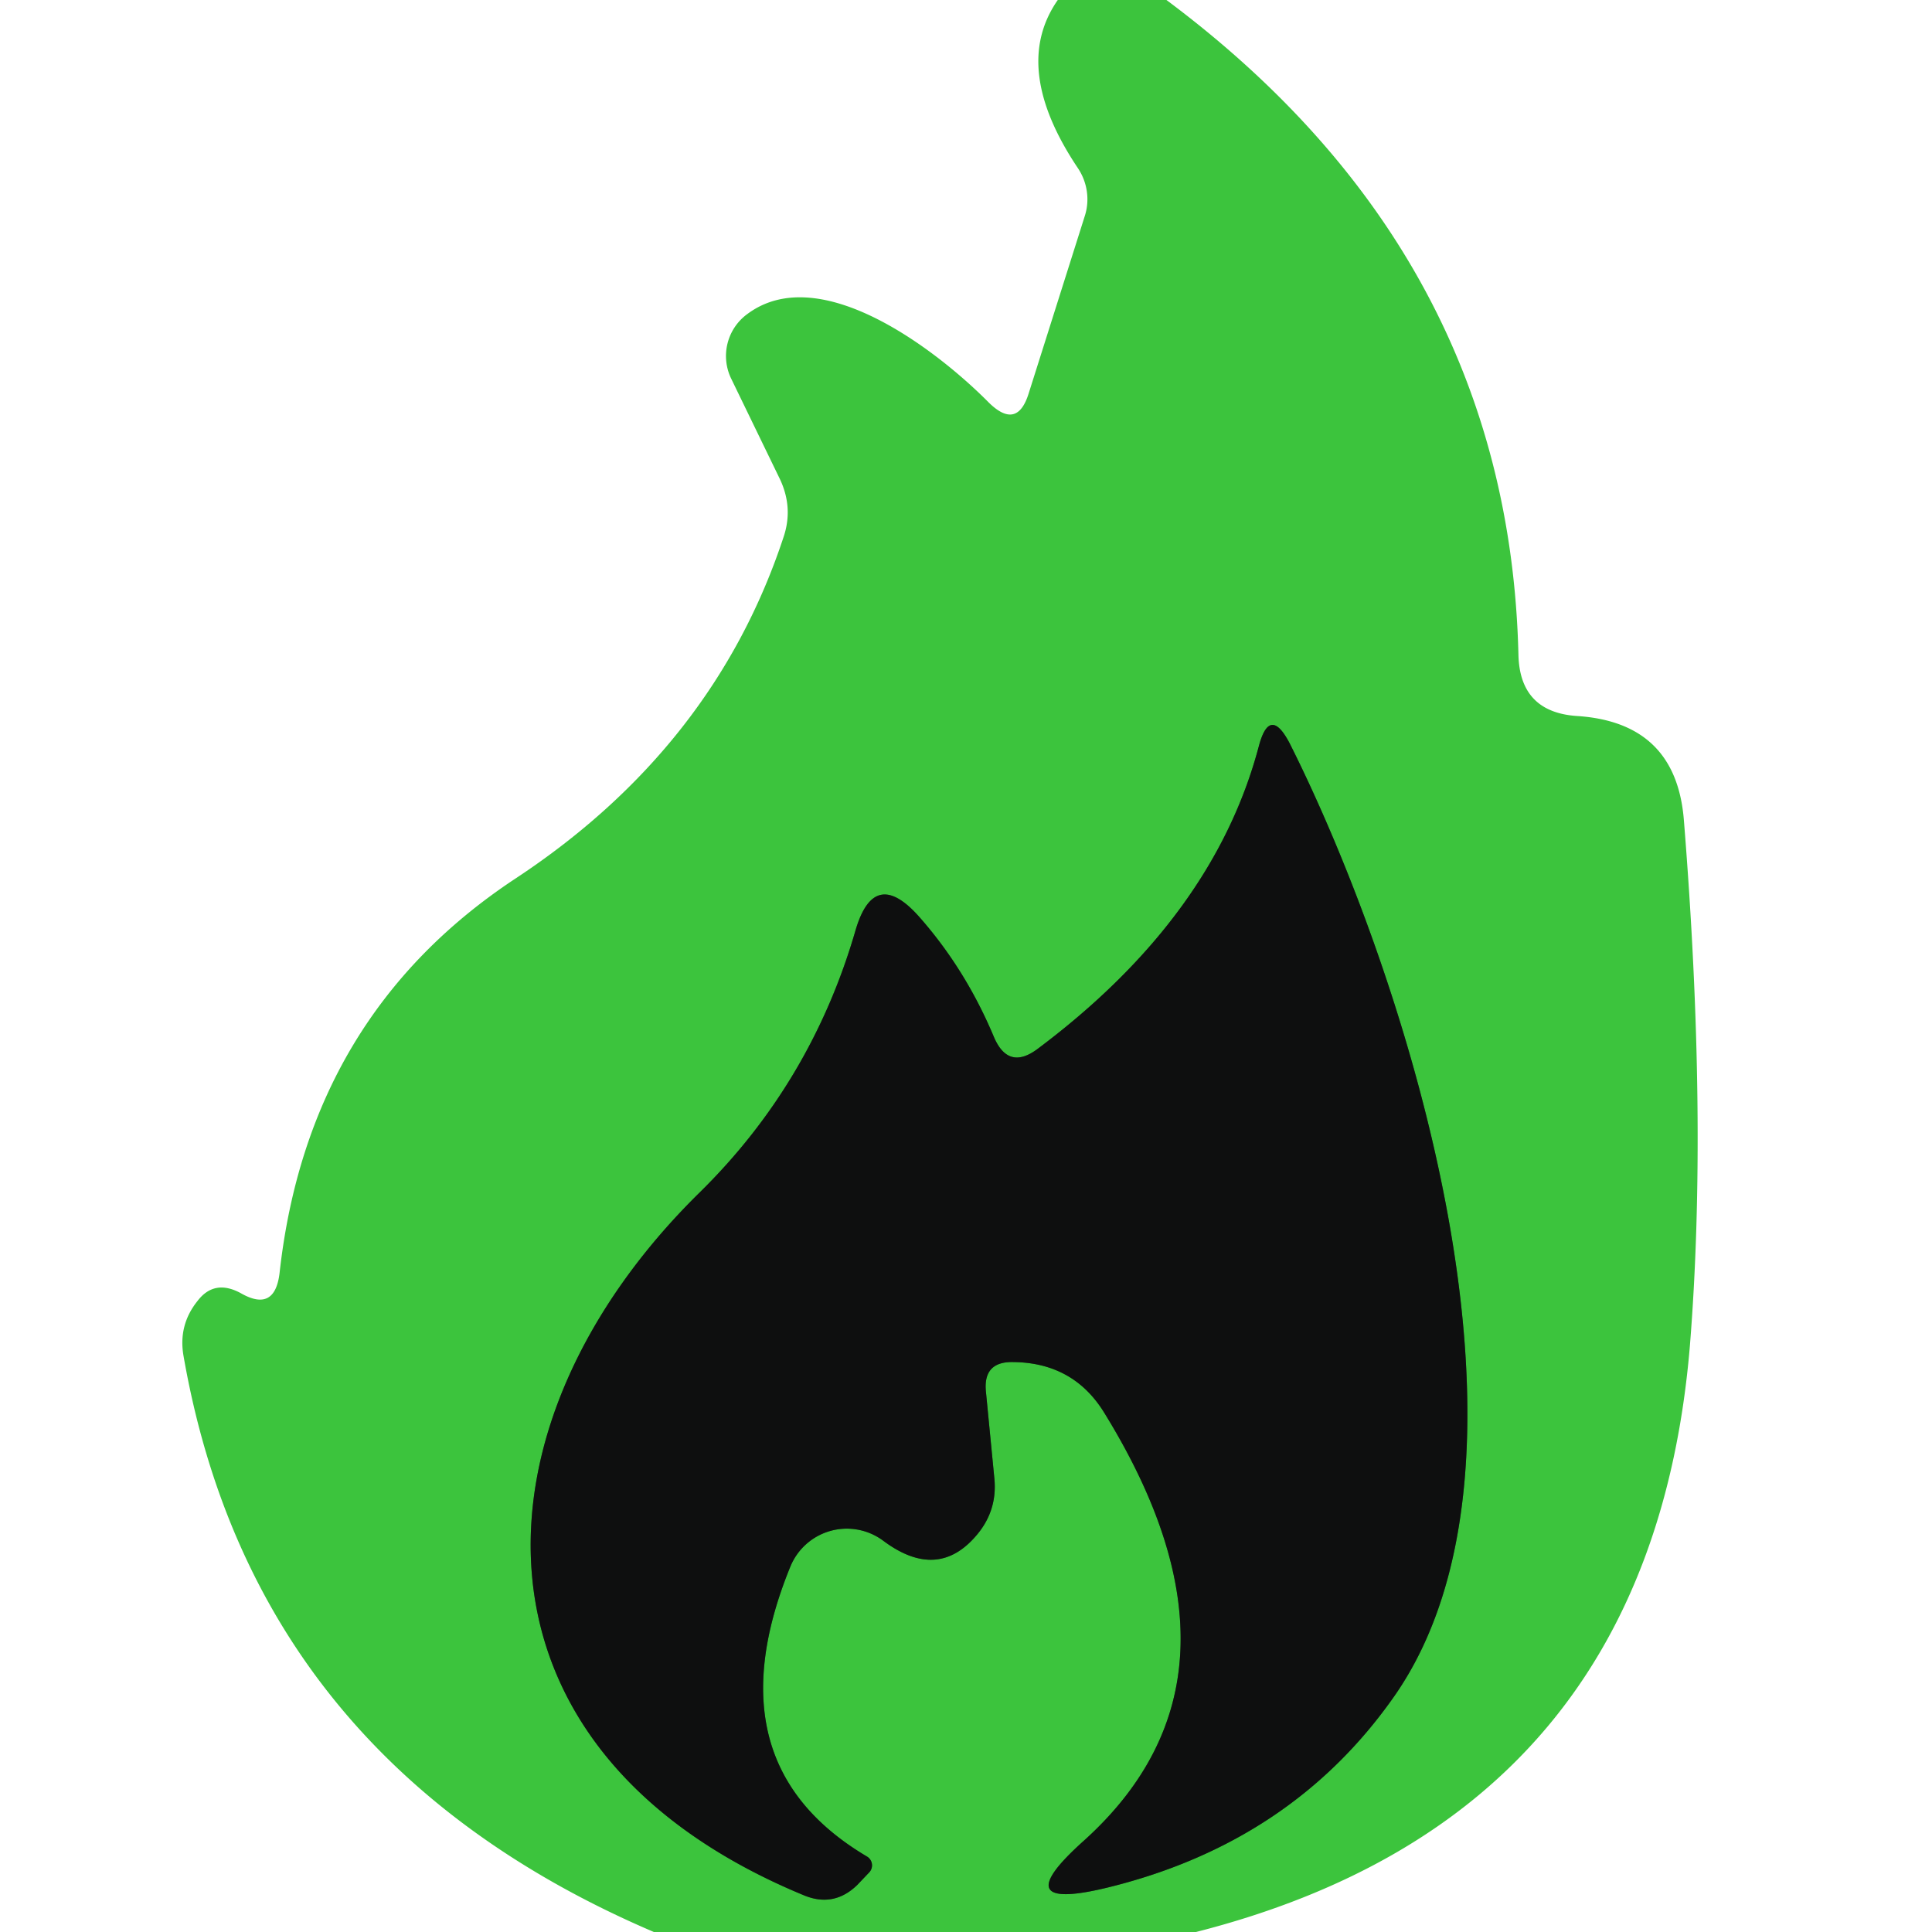
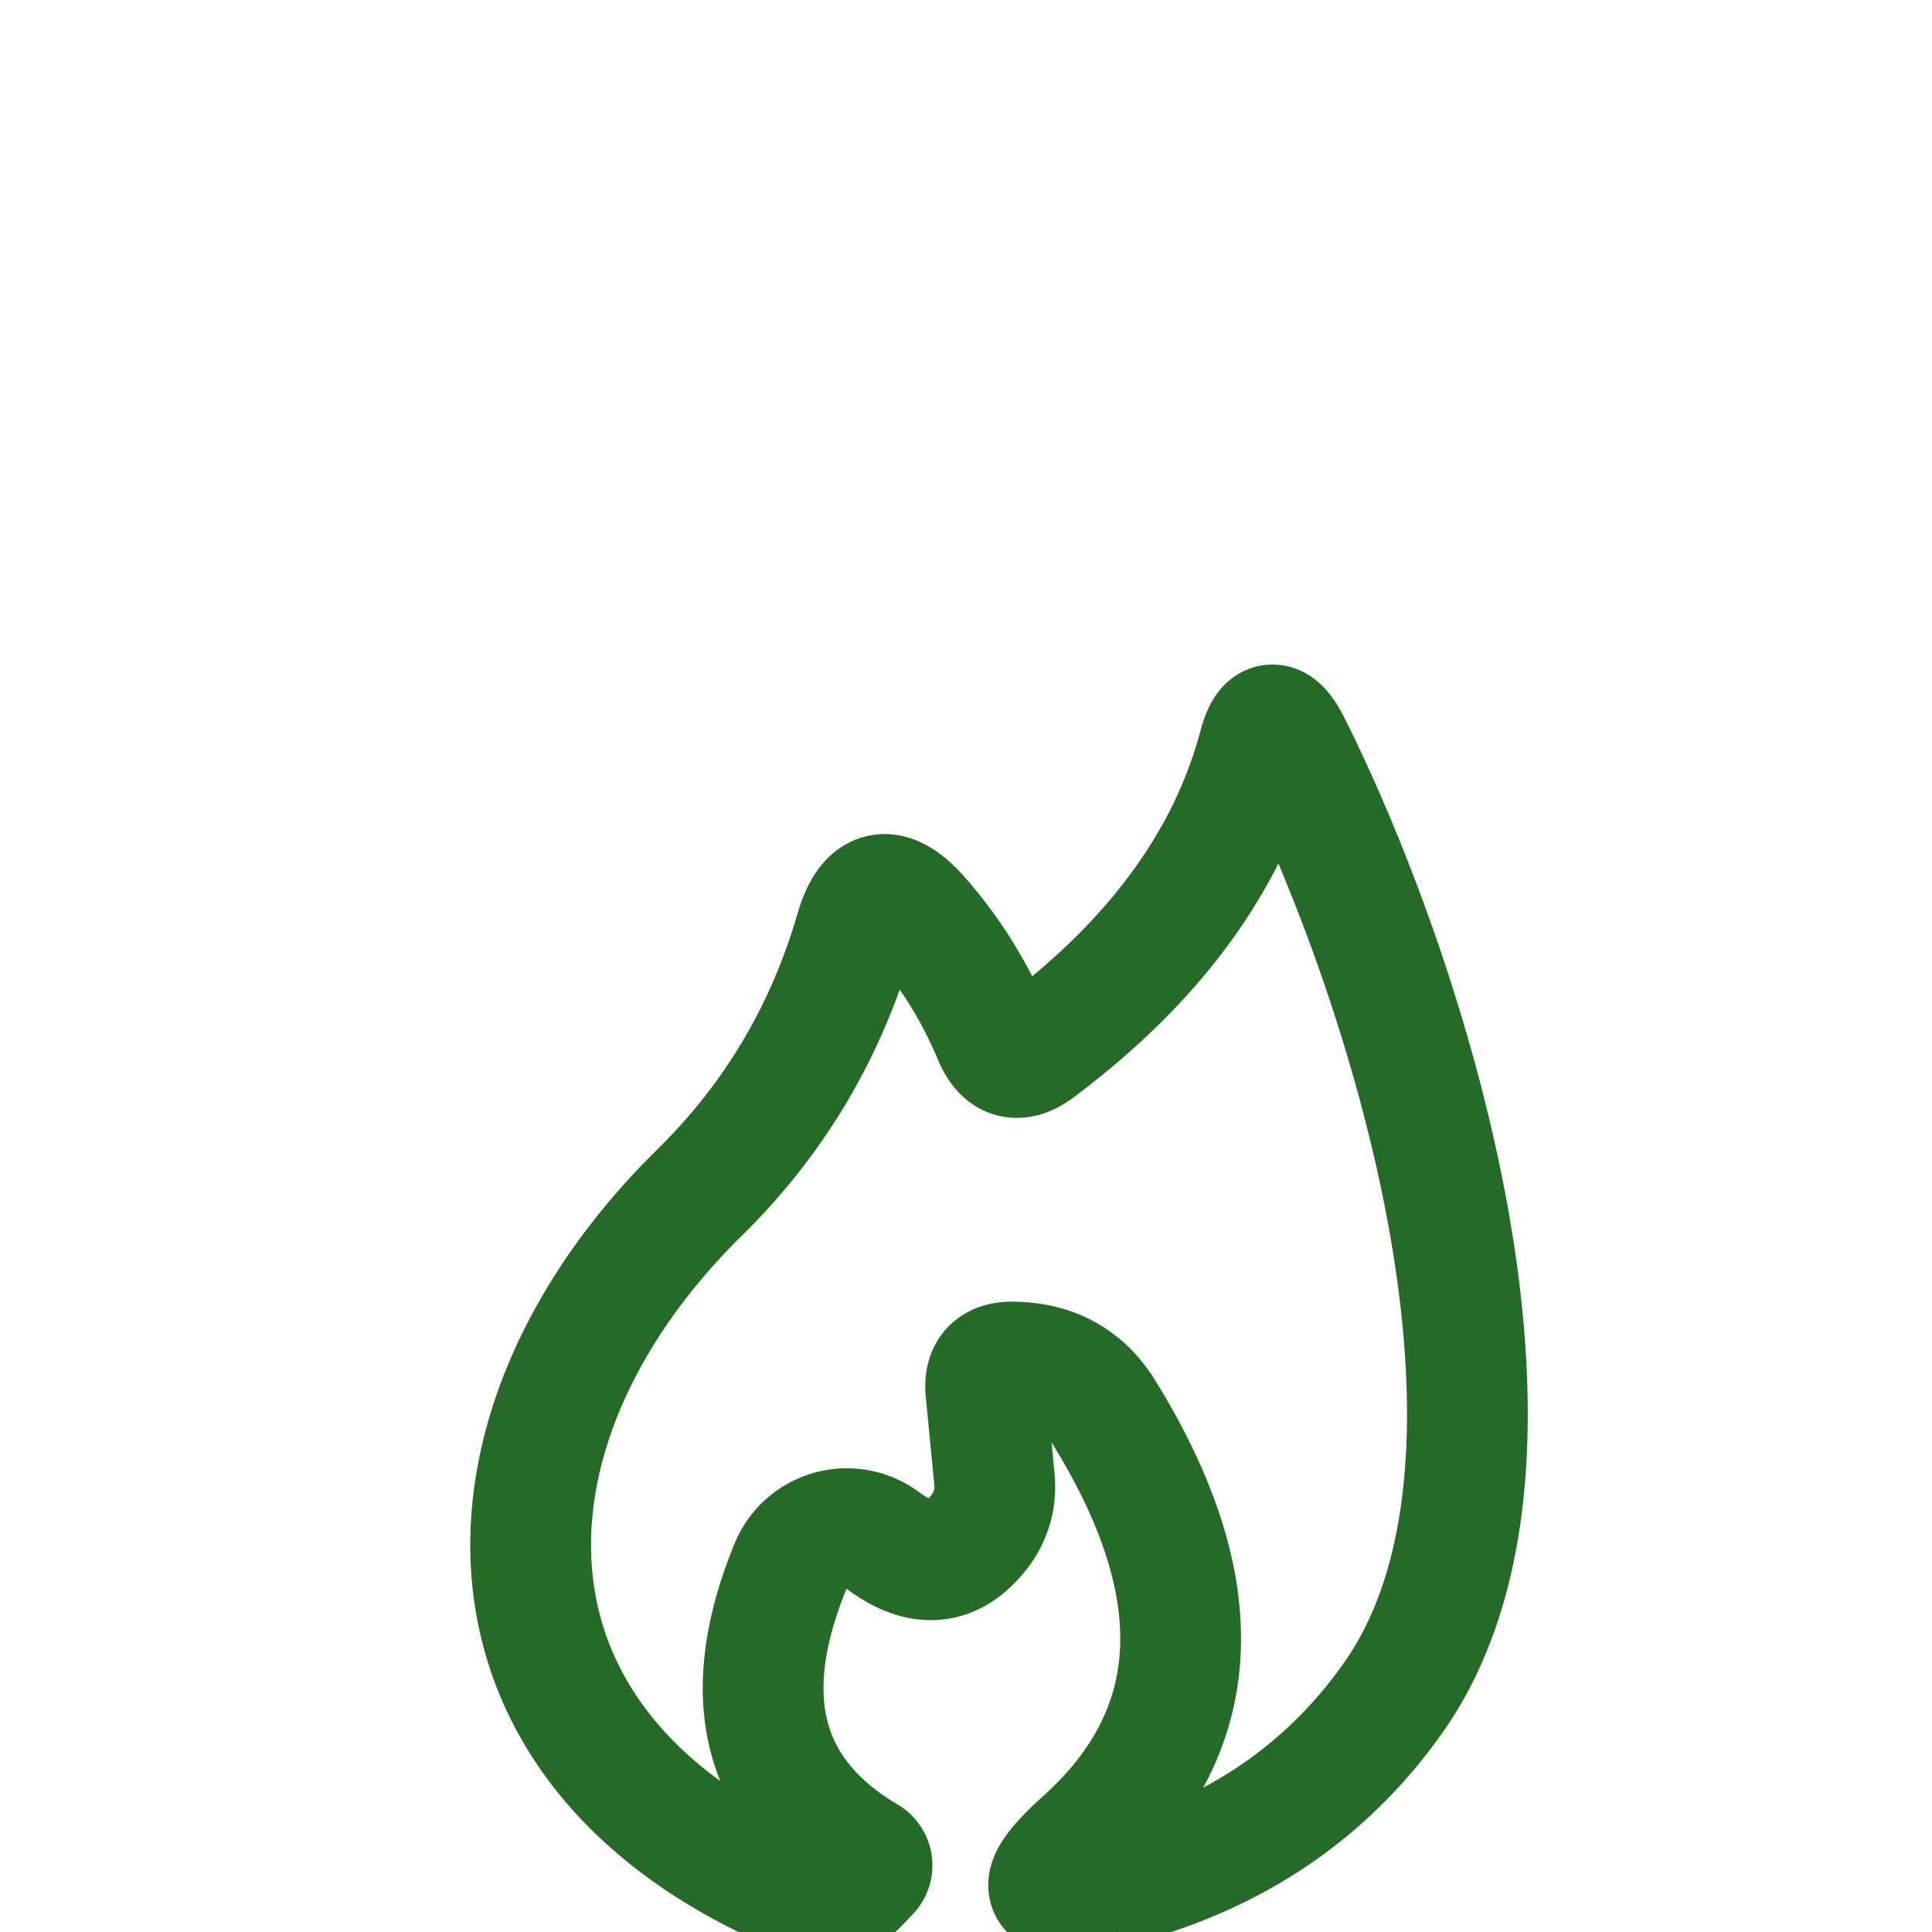
<svg xmlns="http://www.w3.org/2000/svg" version="1.1" viewBox="0.00 0.00 32.00 32.00">
  <path stroke="#256a26" stroke-width="2.00" fill="none" stroke-linecap="butt" vector-effect="non-scaling-stroke" d="   M 18.36 31.26   Q 21.40 30.51 23.09 28.10   C 25.85 24.16 23.31 16.19 21.36 12.31   Q 21.03 11.68 20.85 12.36   Q 20.10 15.19 17.19 17.37   Q 16.70 17.74 16.46 17.17   Q 15.99 16.05 15.22 15.18   Q 14.48 14.35 14.17 15.41   Q 13.44 17.93 11.59 19.75   C 7.69 23.58 7.51 28.99 13.31 31.39   Q 13.81 31.60 14.20 31.22   L 14.39 31.02   A 0.17 0.17 0.0 0 0 14.36 30.75   Q 11.76 29.21 13.09 25.95   A 1.01 1.01 0.0 0 1 14.63 25.52   Q 15.54 26.20 16.19 25.41   Q 16.52 25.01 16.47 24.49   L 16.33 23.05   Q 16.28 22.55 16.78 22.56   Q 17.78 22.57 18.29 23.40   Q 20.98 27.76 17.95 30.49   Q 16.61 31.69 18.36 31.26" />
-   <path fill="#3cc43d" d="   M 17.52 0.00   L 19.32 0.00   Q 24.99 4.23 25.15 10.84   Q 25.17 11.80 26.13 11.86   Q 27.76 11.97 27.89 13.58   Q 28.29 18.55 27.99 22.29   Q 27.34 30.08 19.81 32.00   L 10.83 32.00   Q 4.21 29.17 3.04 22.46   Q 2.95 21.95 3.27 21.55   Q 3.55 21.18 3.99 21.42   Q 4.55 21.74 4.63 21.09   Q 5.10 16.82 8.54 14.55   Q 11.83 12.38 12.98 8.89   Q 13.14 8.41 12.92 7.94   L 12.11 6.27   A 0.86 0.86 0.0 0 1 12.38 5.20   C 13.59 4.30 15.54 5.82 16.38 6.67   Q 16.85 7.13 17.04 6.51   L 17.97 3.57   A 0.93 0.91 36.9 0 0 17.85 2.78   Q 16.74 1.12 17.52 0.00   Z   M 18.36 31.26   Q 21.40 30.51 23.09 28.10   C 25.85 24.16 23.31 16.19 21.36 12.31   Q 21.03 11.68 20.85 12.36   Q 20.10 15.19 17.19 17.37   Q 16.70 17.74 16.46 17.17   Q 15.99 16.05 15.22 15.18   Q 14.48 14.35 14.17 15.41   Q 13.44 17.93 11.59 19.75   C 7.69 23.58 7.51 28.99 13.31 31.39   Q 13.81 31.60 14.20 31.22   L 14.39 31.02   A 0.17 0.17 0.0 0 0 14.36 30.75   Q 11.76 29.21 13.09 25.95   A 1.01 1.01 0.0 0 1 14.63 25.52   Q 15.54 26.20 16.19 25.41   Q 16.52 25.01 16.47 24.49   L 16.33 23.05   Q 16.28 22.55 16.78 22.56   Q 17.78 22.57 18.29 23.40   Q 20.98 27.76 17.95 30.49   Q 16.61 31.69 18.36 31.26   Z" />
-   <path fill="#0e0f0f" d="   M 18.36 31.26   Q 16.61 31.69 17.95 30.49   Q 20.98 27.76 18.29 23.40   Q 17.78 22.57 16.78 22.56   Q 16.28 22.55 16.33 23.05   L 16.47 24.49   Q 16.52 25.01 16.19 25.41   Q 15.54 26.20 14.63 25.52   A 1.01 1.01 0.0 0 0 13.09 25.95   Q 11.76 29.21 14.36 30.75   A 0.17 0.17 0.0 0 1 14.39 31.02   L 14.20 31.22   Q 13.81 31.60 13.31 31.39   C 7.51 28.99 7.69 23.58 11.59 19.75   Q 13.44 17.93 14.17 15.41   Q 14.48 14.35 15.22 15.18   Q 15.99 16.05 16.46 17.17   Q 16.70 17.74 17.19 17.37   Q 20.10 15.19 20.85 12.36   Q 21.03 11.68 21.36 12.31   C 23.31 16.19 25.85 24.16 23.09 28.10   Q 21.40 30.51 18.36 31.26   Z" />
</svg>